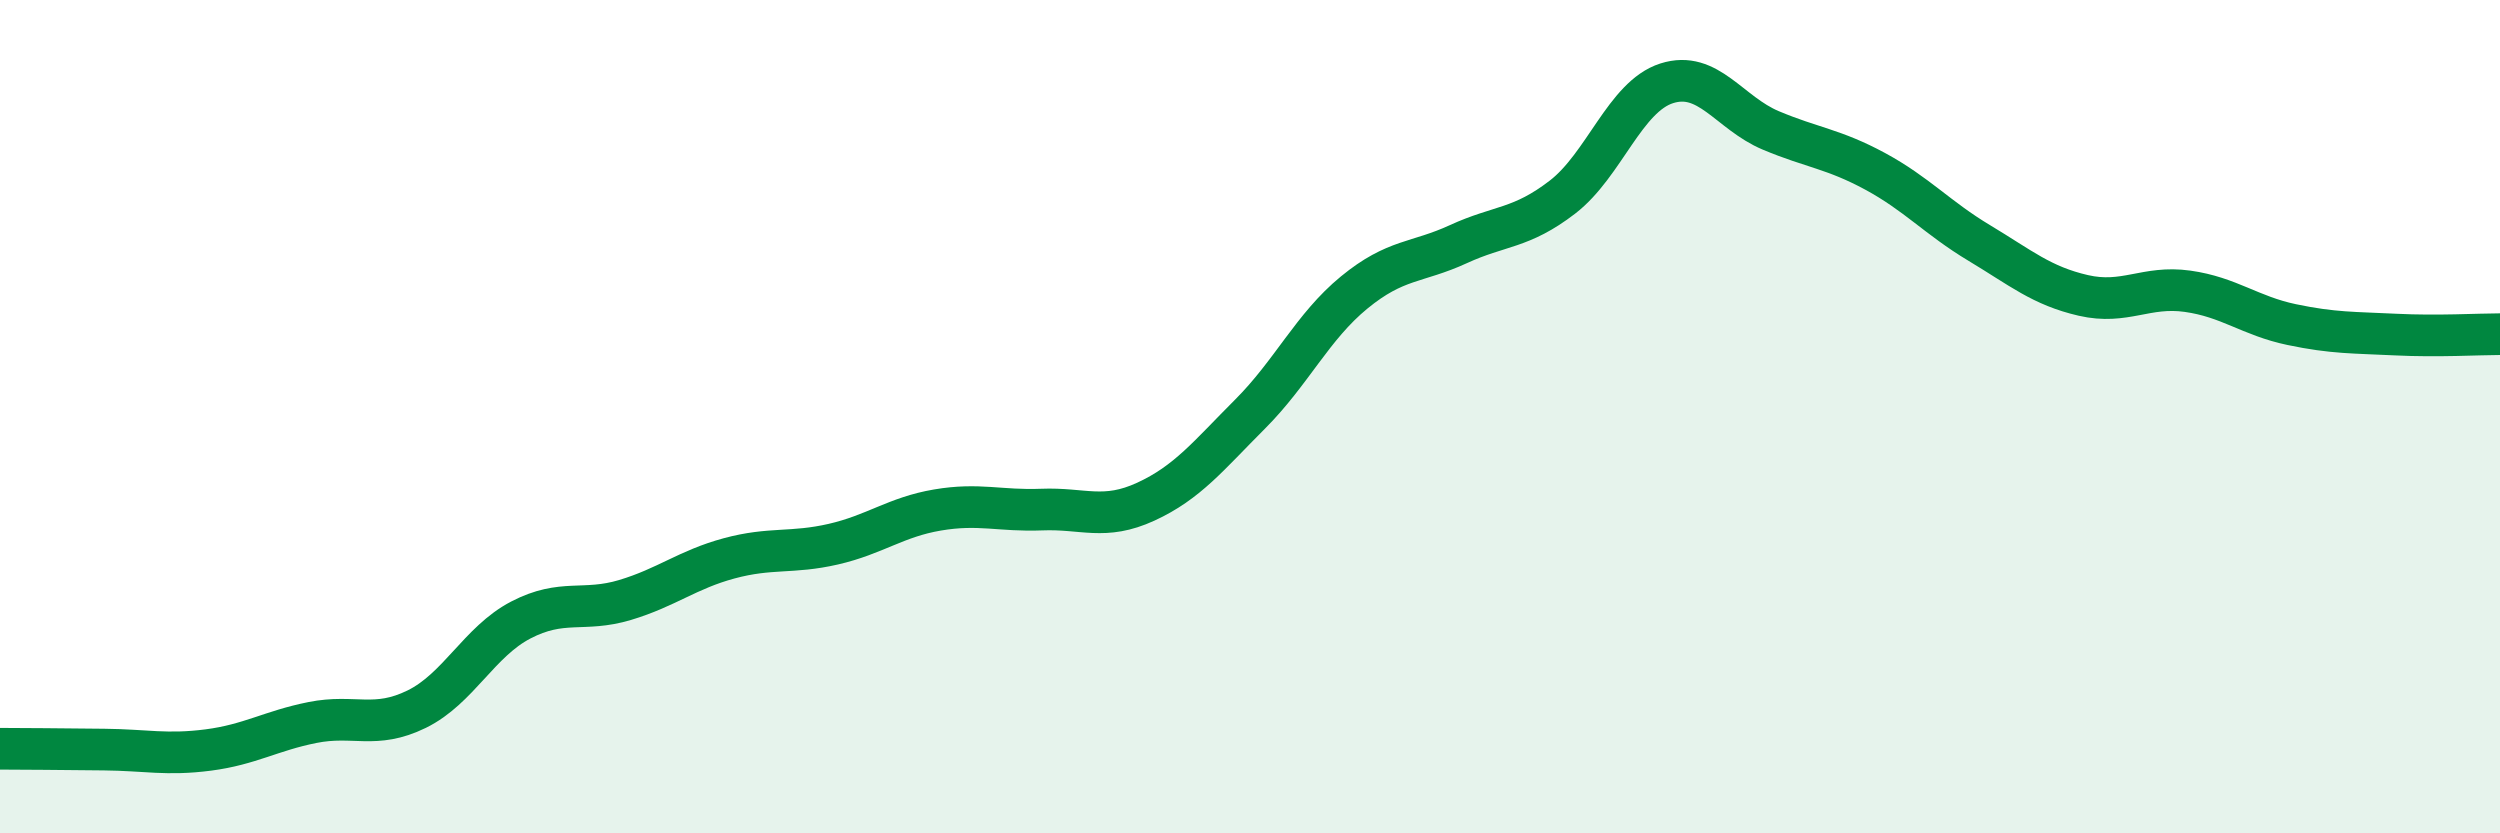
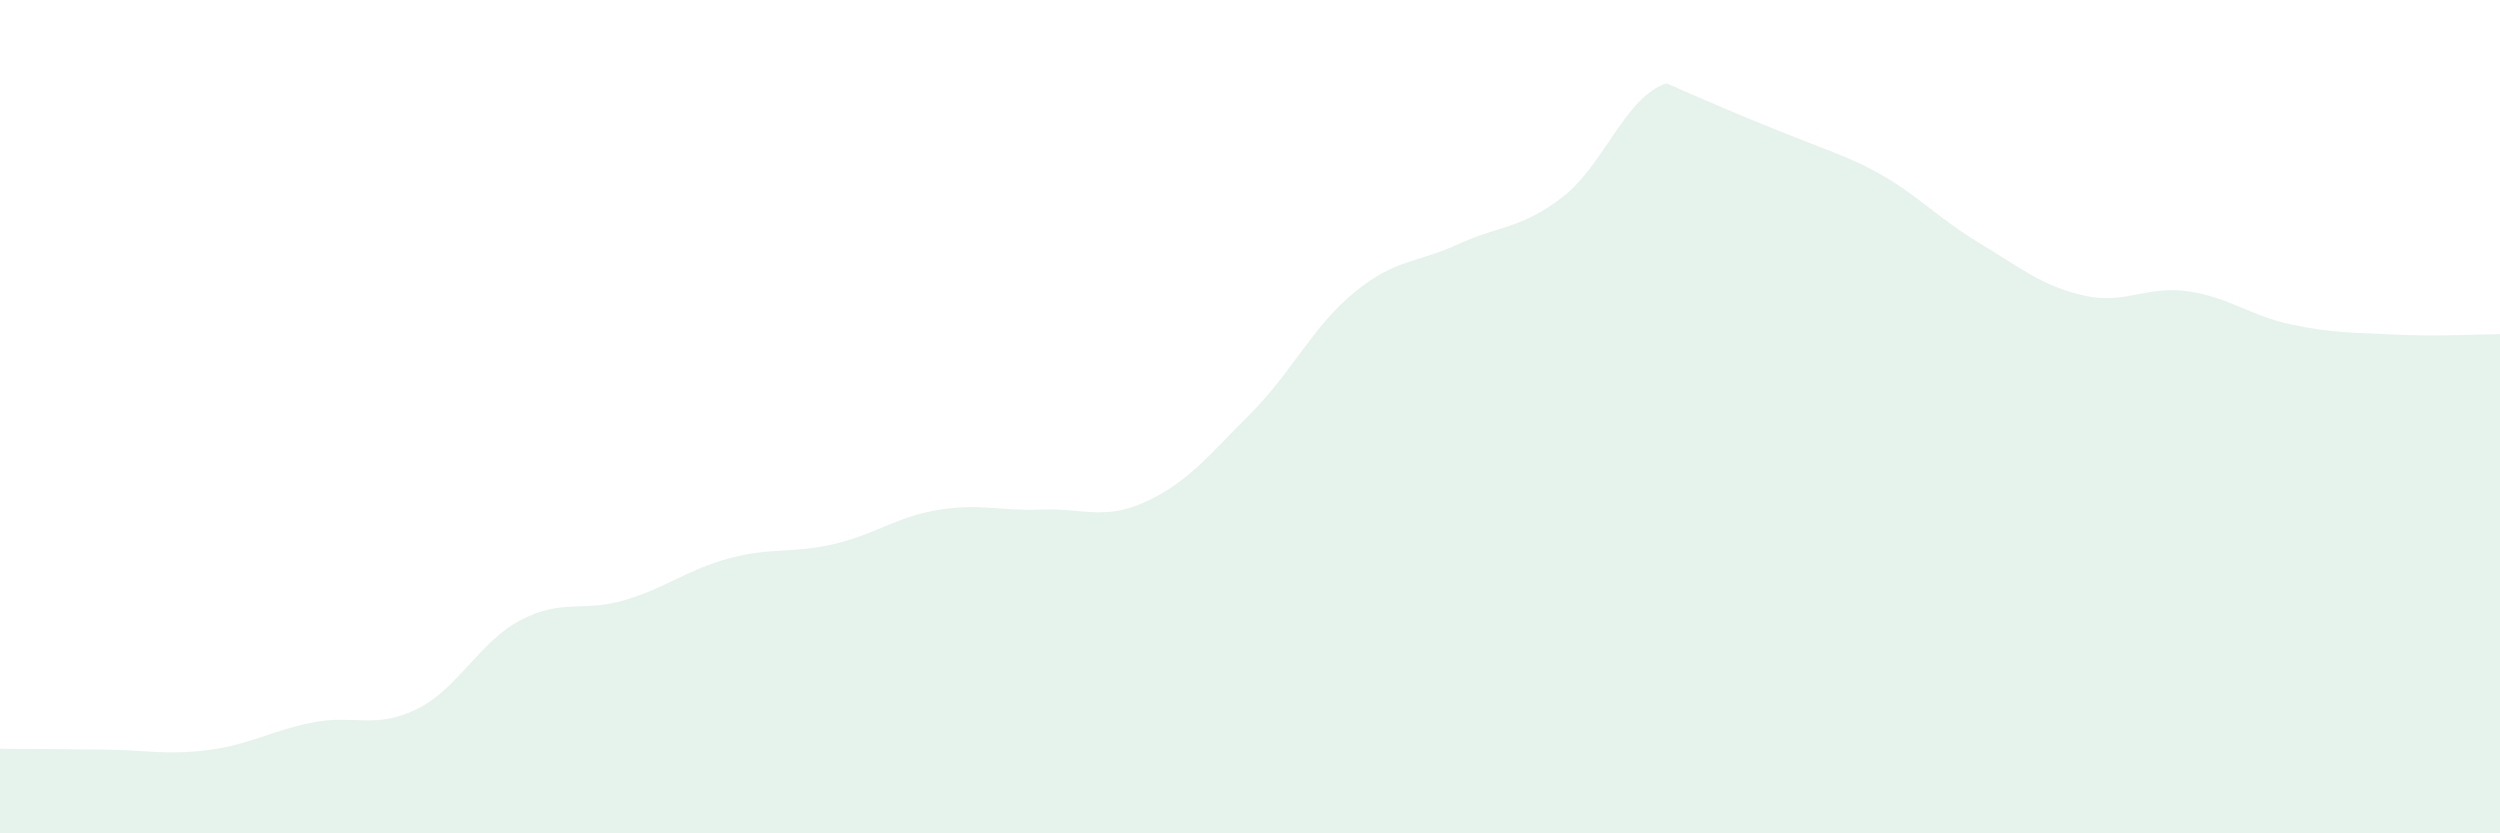
<svg xmlns="http://www.w3.org/2000/svg" width="60" height="20" viewBox="0 0 60 20">
-   <path d="M 0,17.97 C 0.5,17.97 1.5,17.98 2.5,17.99 C 3.5,18 4,18.13 5,18 C 6,17.87 6.5,17.54 7.5,17.34 C 8.5,17.14 9,17.51 10,17.02 C 11,16.53 11.5,15.4 12.5,14.88 C 13.5,14.36 14,14.7 15,14.4 C 16,14.1 16.5,13.67 17.5,13.4 C 18.5,13.13 19,13.29 20,13.06 C 21,12.83 21.5,12.41 22.5,12.24 C 23.5,12.07 24,12.27 25,12.23 C 26,12.19 26.5,12.5 27.5,12.04 C 28.5,11.58 29,10.94 30,9.94 C 31,8.94 31.5,7.84 32.5,7.02 C 33.5,6.2 34,6.32 35,5.86 C 36,5.4 36.5,5.5 37.5,4.73 C 38.5,3.96 39,2.32 40,2 C 41,1.68 41.5,2.71 42.5,3.13 C 43.5,3.55 44,3.57 45,4.11 C 46,4.65 46.5,5.23 47.5,5.83 C 48.5,6.43 49,6.86 50,7.09 C 51,7.32 51.5,6.85 52.5,6.99 C 53.5,7.13 54,7.58 55,7.79 C 56,8 56.5,7.98 57.5,8.03 C 58.5,8.08 59.5,8.02 60,8.02L60 20L0 20Z" fill="#008740" opacity="0.1" stroke-linecap="round" stroke-linejoin="round" />
-   <path d="M 0,17.97 C 0.5,17.97 1.5,17.98 2.5,17.99 C 3.5,18 4,18.13 5,18 C 6,17.87 6.5,17.54 7.5,17.34 C 8.5,17.14 9,17.51 10,17.02 C 11,16.53 11.5,15.4 12.5,14.88 C 13.5,14.36 14,14.7 15,14.4 C 16,14.1 16.5,13.67 17.5,13.4 C 18.5,13.13 19,13.29 20,13.06 C 21,12.83 21.5,12.41 22.5,12.24 C 23.5,12.07 24,12.27 25,12.23 C 26,12.19 26.5,12.5 27.5,12.04 C 28.5,11.58 29,10.94 30,9.94 C 31,8.94 31.5,7.84 32.5,7.02 C 33.5,6.2 34,6.32 35,5.86 C 36,5.4 36.5,5.5 37.5,4.73 C 38.5,3.96 39,2.32 40,2 C 41,1.68 41.5,2.71 42.5,3.13 C 43.5,3.55 44,3.57 45,4.11 C 46,4.65 46.5,5.23 47.5,5.83 C 48.5,6.43 49,6.86 50,7.09 C 51,7.32 51.5,6.85 52.5,6.99 C 53.5,7.13 54,7.58 55,7.79 C 56,8 56.5,7.98 57.5,8.03 C 58.5,8.08 59.5,8.02 60,8.02" stroke="#008740" stroke-width="1" fill="none" stroke-linecap="round" stroke-linejoin="round" />
+   <path d="M 0,17.97 C 0.5,17.97 1.5,17.98 2.5,17.99 C 3.5,18 4,18.13 5,18 C 6,17.87 6.5,17.54 7.5,17.34 C 8.5,17.14 9,17.51 10,17.02 C 11,16.53 11.5,15.4 12.5,14.88 C 13.5,14.36 14,14.7 15,14.4 C 16,14.1 16.5,13.67 17.5,13.4 C 18.5,13.13 19,13.29 20,13.06 C 21,12.83 21.5,12.41 22.5,12.24 C 23.5,12.07 24,12.27 25,12.23 C 26,12.19 26.5,12.5 27.5,12.04 C 28.5,11.58 29,10.94 30,9.94 C 31,8.94 31.5,7.84 32.5,7.02 C 33.5,6.2 34,6.32 35,5.86 C 36,5.4 36.5,5.5 37.5,4.73 C 38.5,3.96 39,2.32 40,2 C 43.5,3.55 44,3.57 45,4.11 C 46,4.65 46.5,5.23 47.5,5.83 C 48.5,6.43 49,6.86 50,7.09 C 51,7.32 51.5,6.85 52.5,6.99 C 53.5,7.13 54,7.58 55,7.79 C 56,8 56.5,7.98 57.5,8.03 C 58.5,8.08 59.5,8.02 60,8.02L60 20L0 20Z" fill="#008740" opacity="0.1" stroke-linecap="round" stroke-linejoin="round" />
</svg>